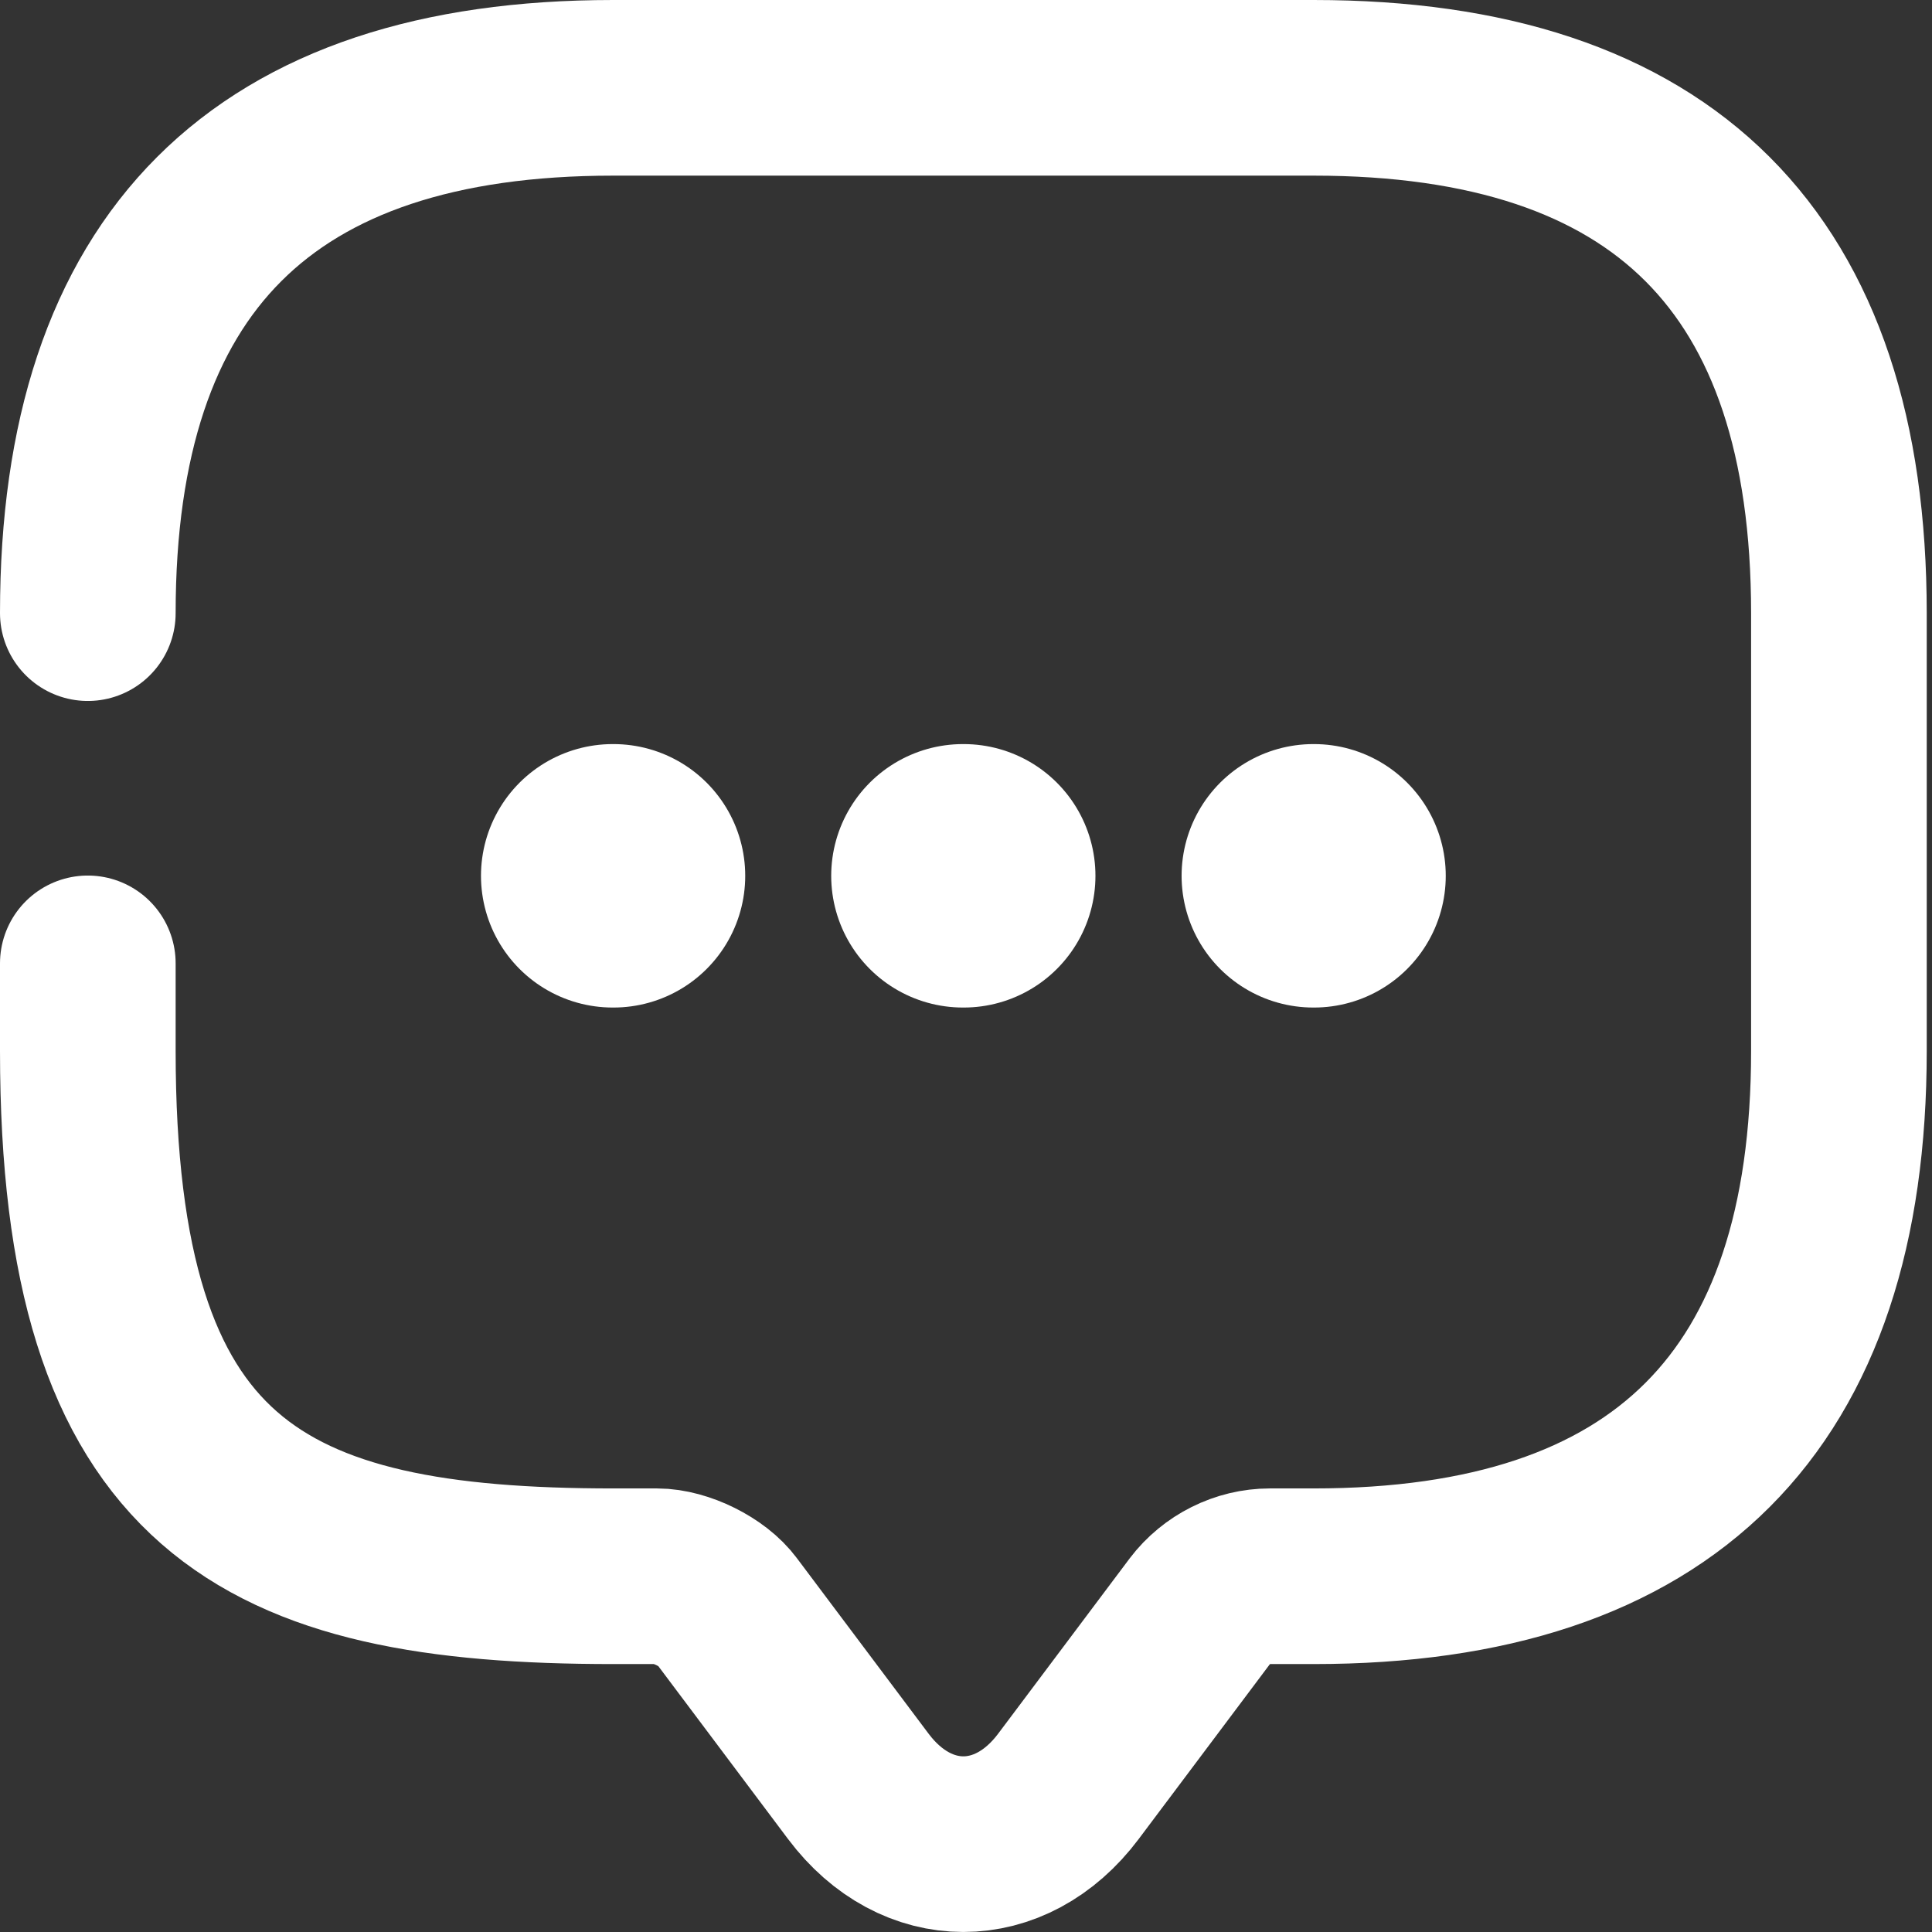
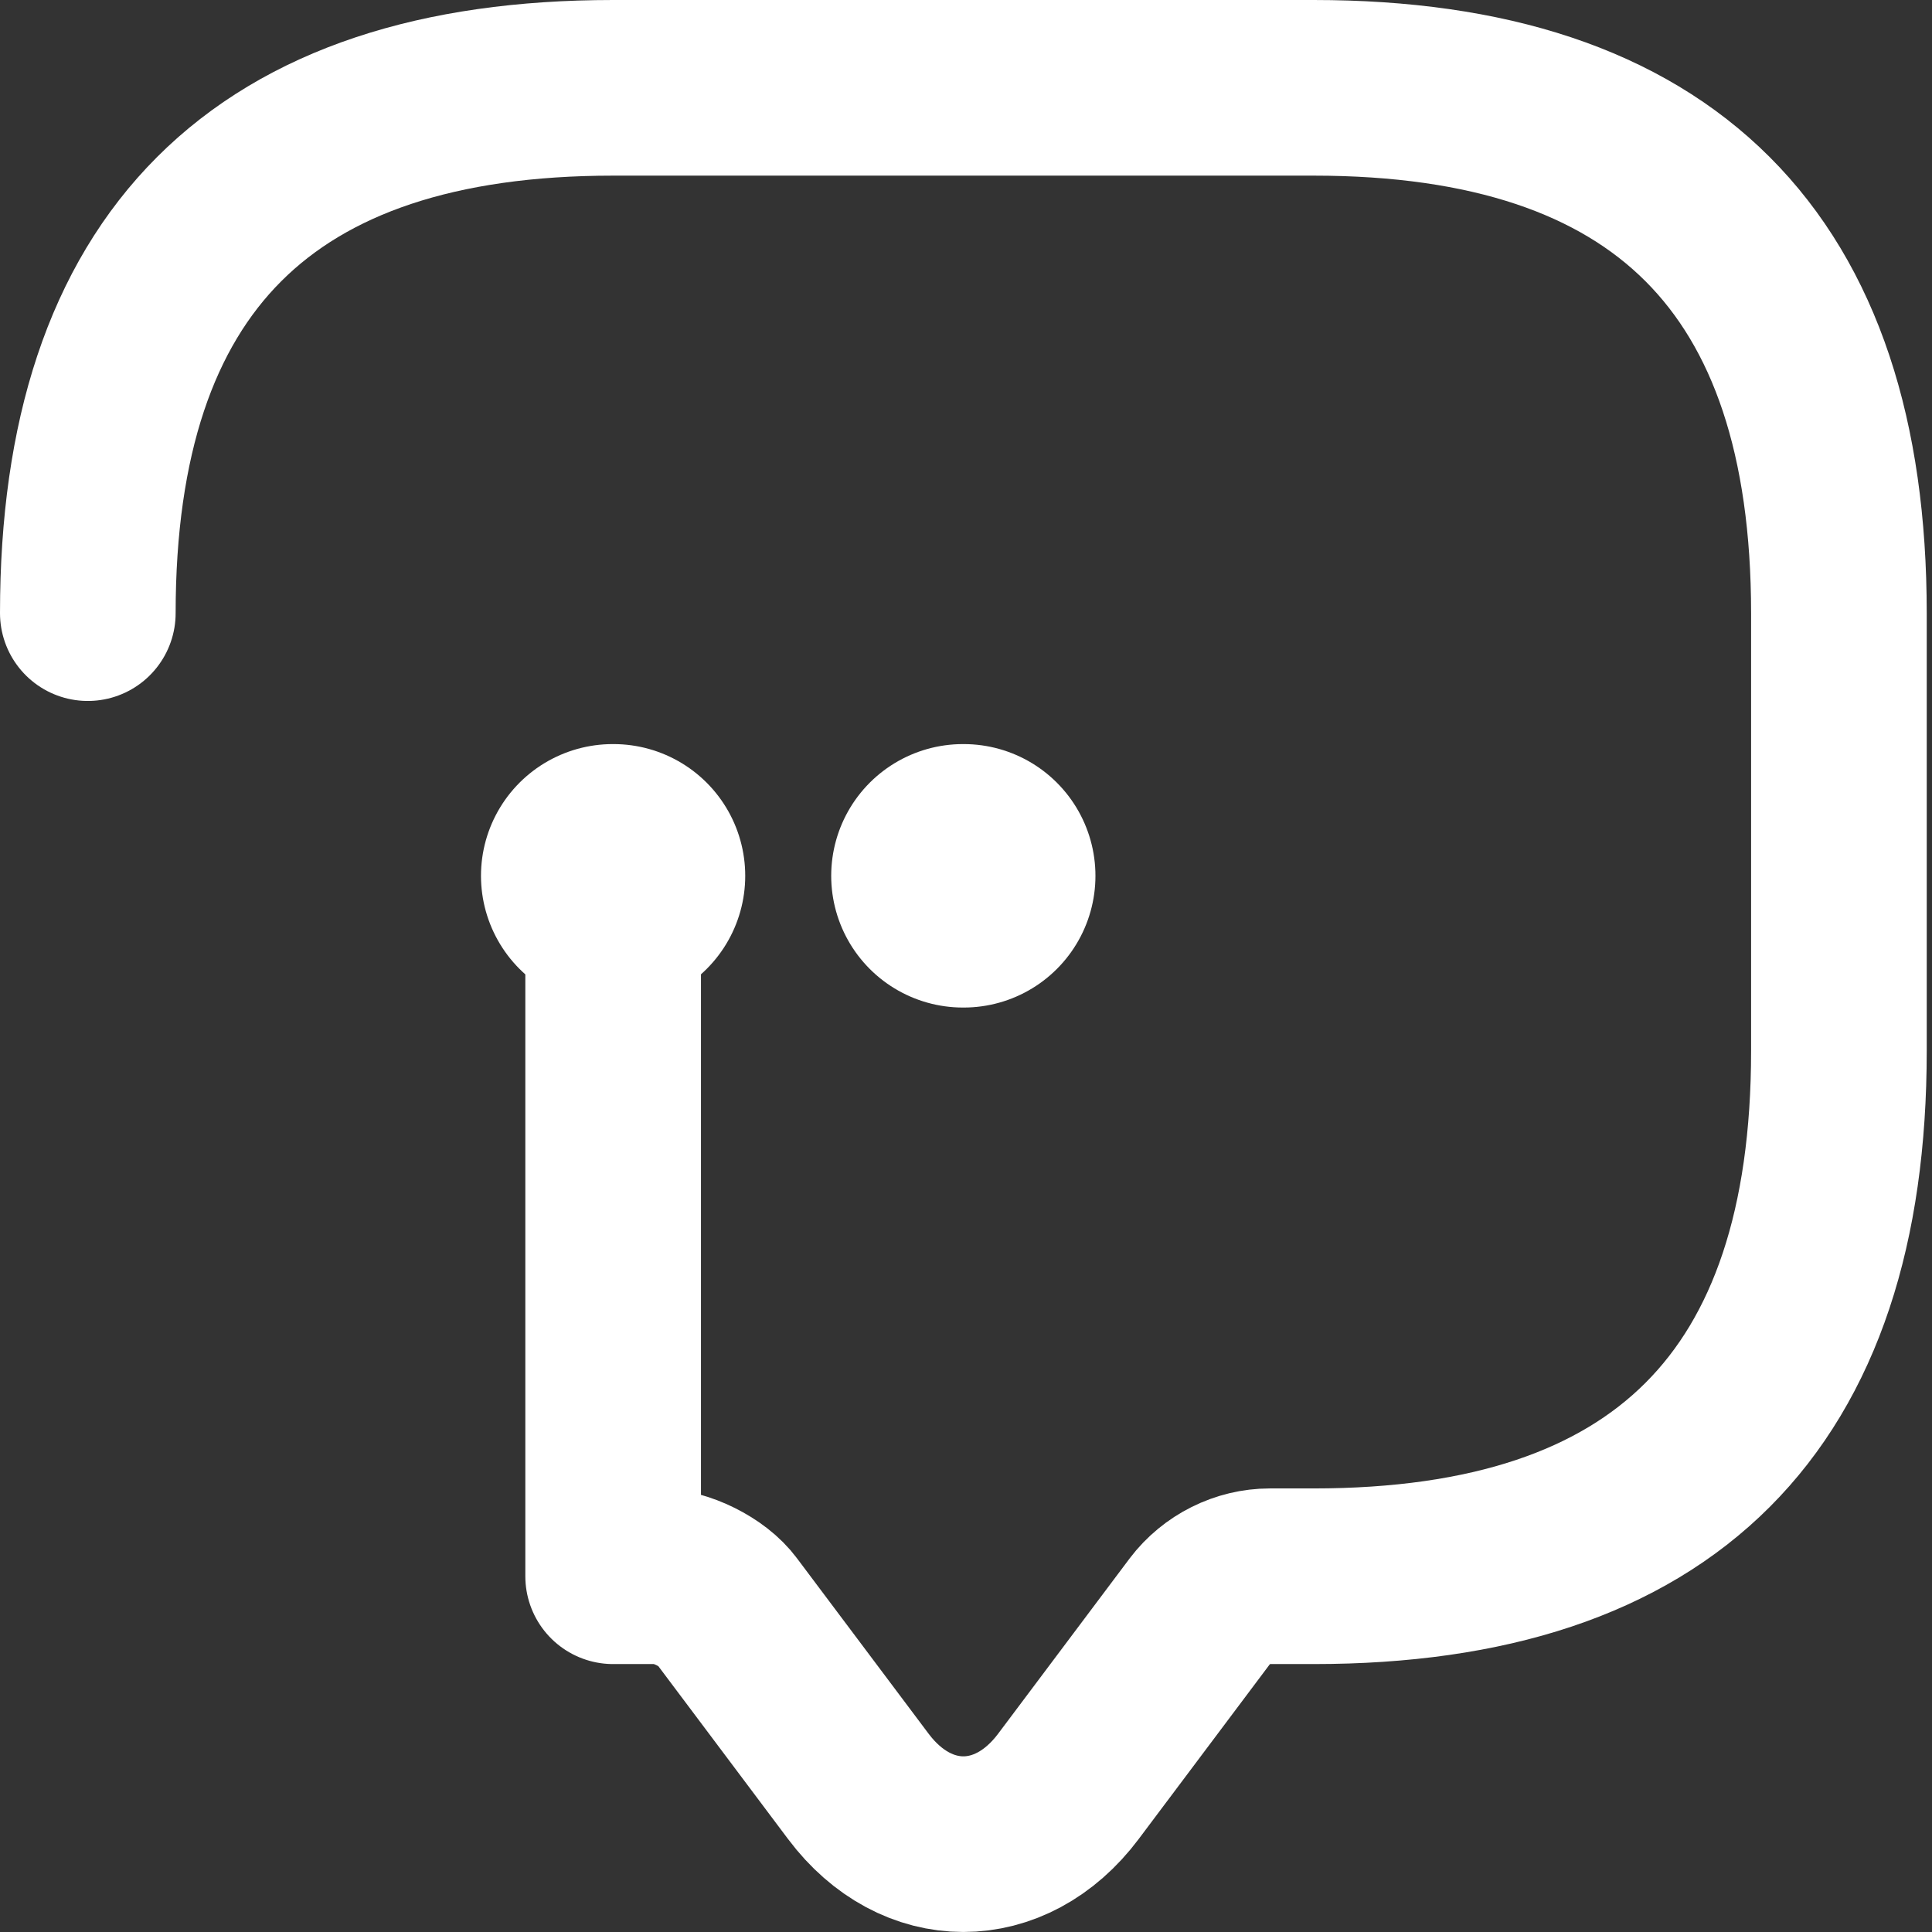
<svg xmlns="http://www.w3.org/2000/svg" width="22" height="22" viewBox="0 0 22 22" fill="none">
  <rect x="0" y="0" width="22" height="22" fill="#333333" stroke="none" />
-   <path d="M1 6.982C1 2.994 2.994 1 6.982 1H14.958C18.946 1 20.94 2.994 20.94 6.982V11.967C20.94 15.955 18.946 17.949 14.958 17.949H14.46C14.151 17.949 13.851 18.099 13.662 18.348L12.166 20.342C11.508 21.219 10.432 21.219 9.774 20.342L8.278 18.348C8.119 18.129 7.75 17.949 7.481 17.949H6.982C2.994 17.949 1 16.952 1 11.967V10.97" stroke="white" stroke-width="2" stroke-miterlimit="10" stroke-linecap="round" stroke-linejoin="round" />
-   <path d="M14.955 9.973H14.963" stroke="white" stroke-width="3" stroke-linecap="round" stroke-linejoin="round" />
+   <path d="M1 6.982C1 2.994 2.994 1 6.982 1H14.958C18.946 1 20.94 2.994 20.94 6.982V11.967C20.94 15.955 18.946 17.949 14.958 17.949H14.46C14.151 17.949 13.851 18.099 13.662 18.348L12.166 20.342C11.508 21.219 10.432 21.219 9.774 20.342L8.278 18.348C8.119 18.129 7.75 17.949 7.481 17.949H6.982V10.97" stroke="white" stroke-width="2" stroke-miterlimit="10" stroke-linecap="round" stroke-linejoin="round" />
  <path d="M10.965 9.973H10.974" stroke="white" stroke-width="3" stroke-linecap="round" stroke-linejoin="round" />
  <path d="M6.977 9.973H6.986" stroke="white" stroke-width="3" stroke-linecap="round" stroke-linejoin="round" />
</svg>